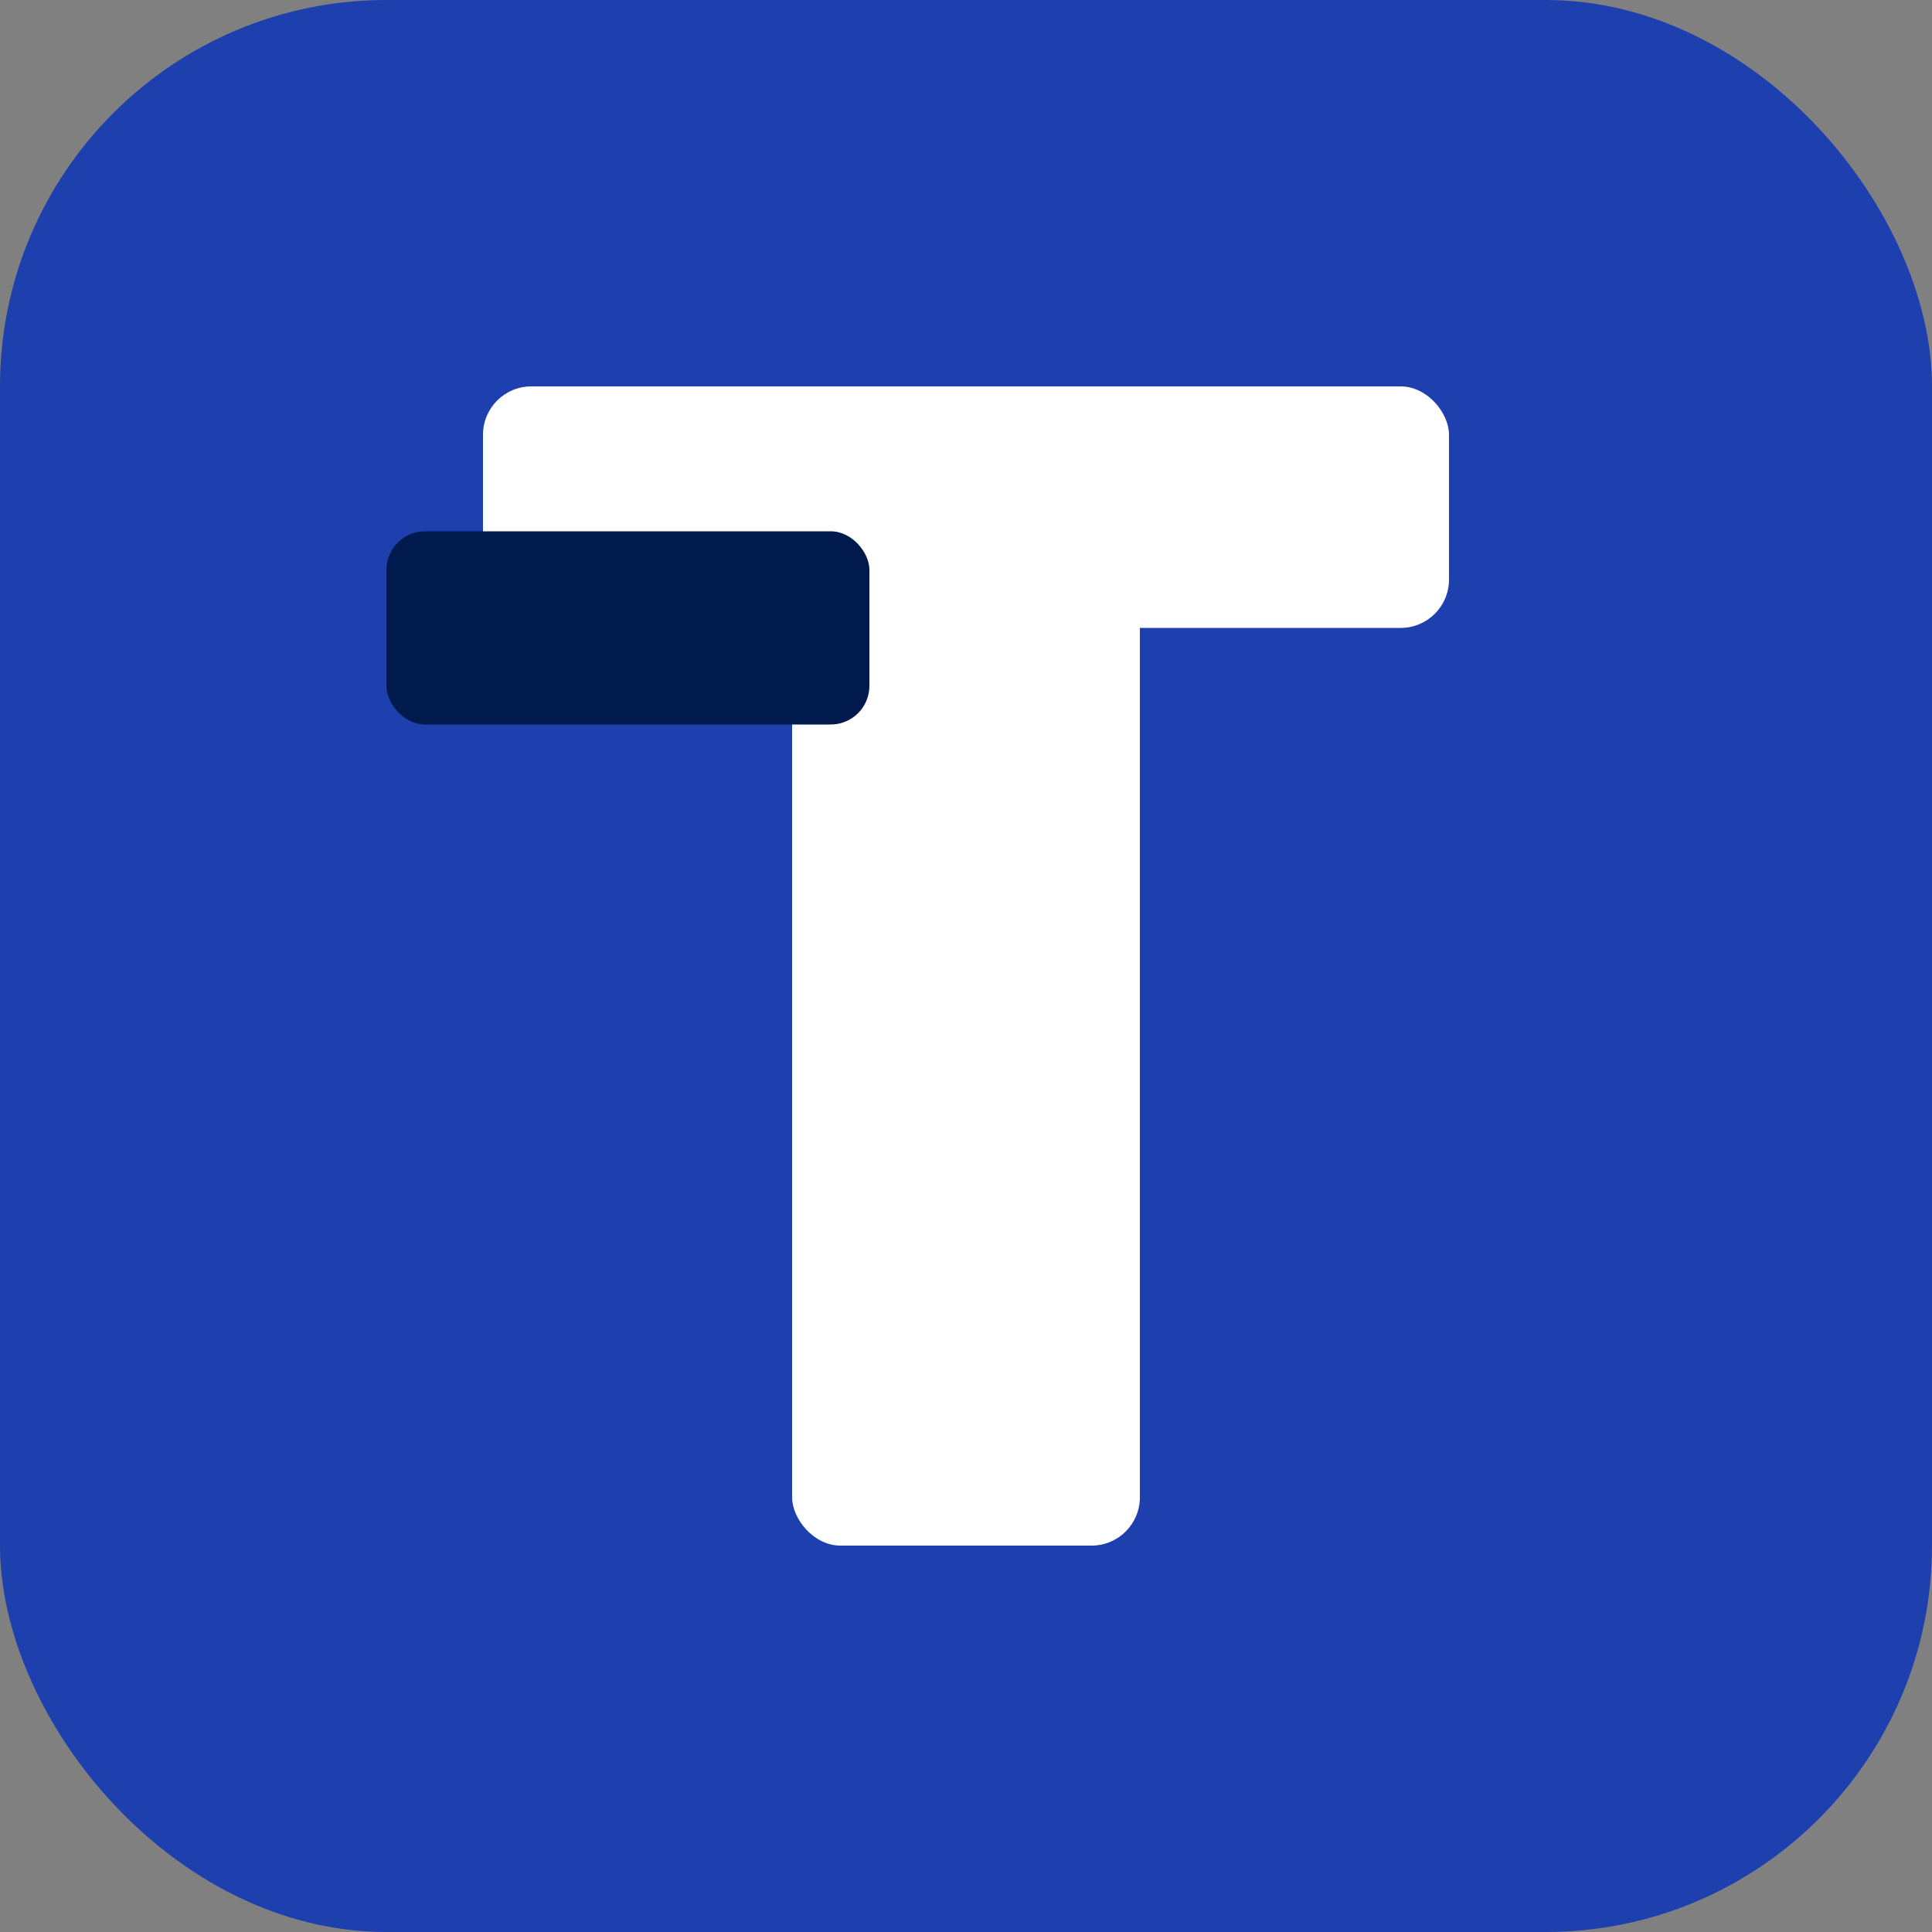
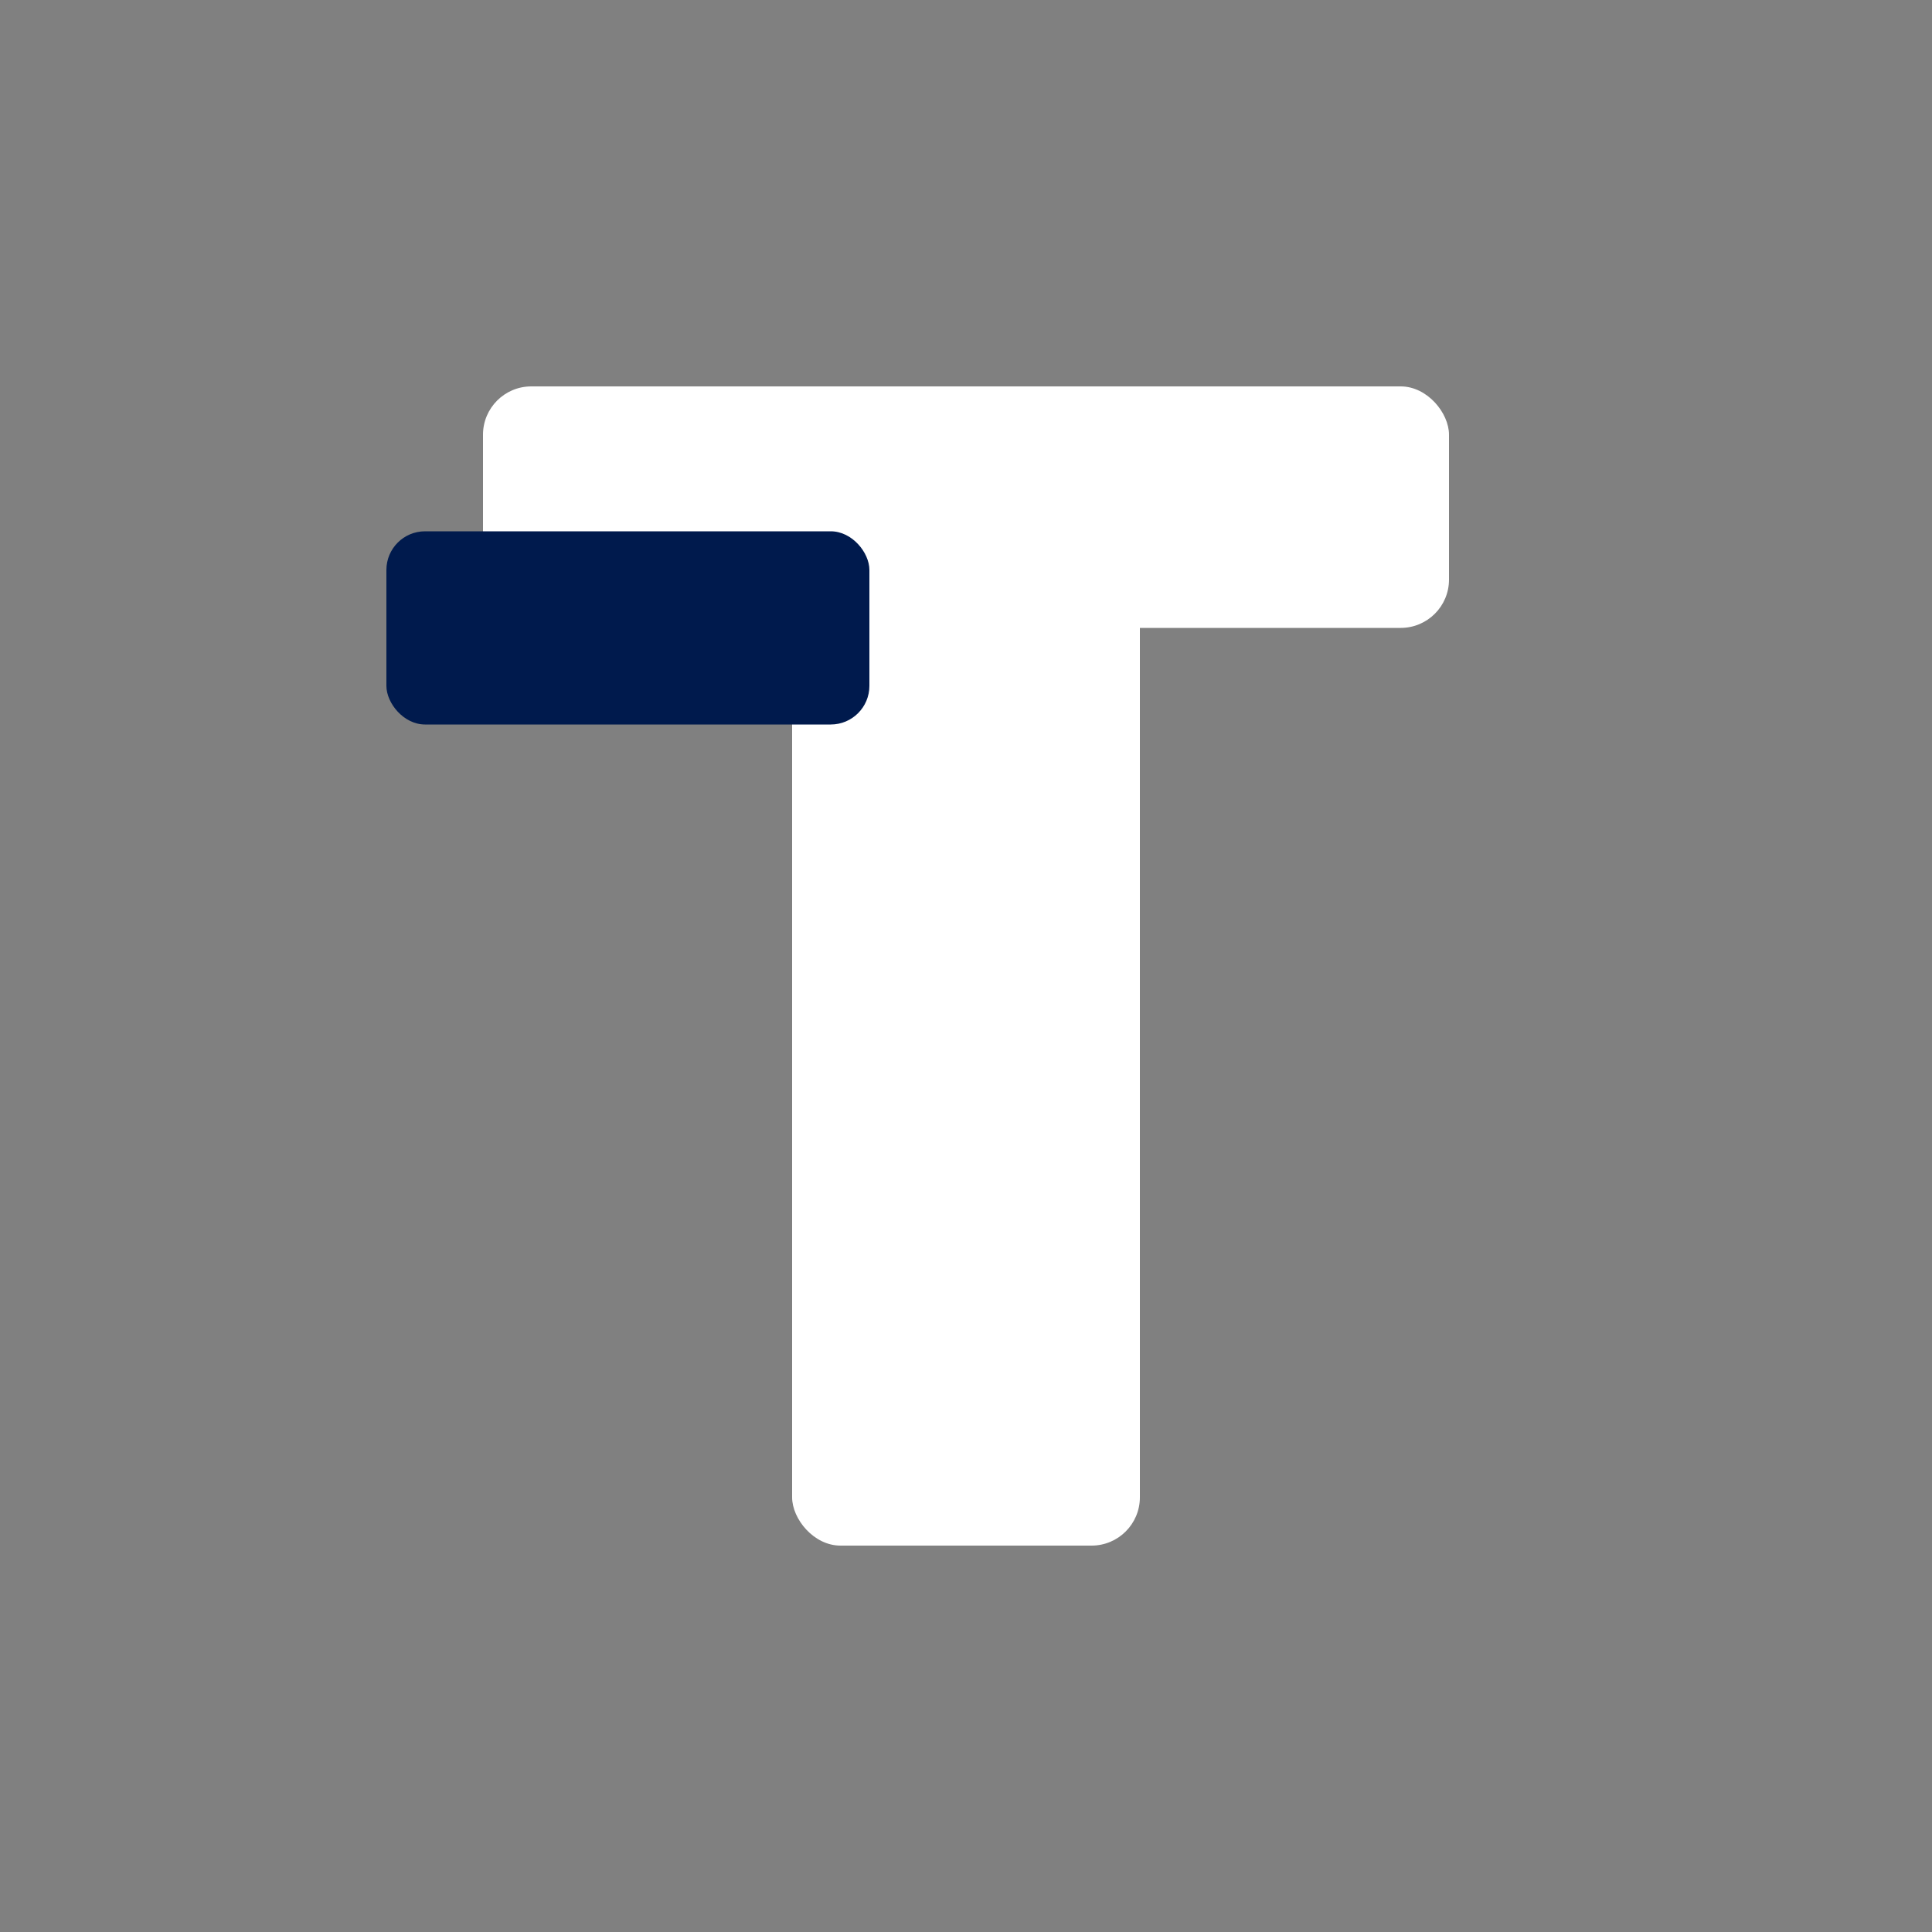
<svg xmlns="http://www.w3.org/2000/svg" viewBox="0 0 200 200">
  <rect x="0" y="0" width="200" height="200" fill="#808080" stroke="none" />
-   <rect width="200" height="200" fill="#1e40af" rx="40" />
  <g fill="#ffffff">
    <rect x="50" y="40" width="100" height="25" rx="5" />
    <rect x="82" y="60" width="36" height="100" rx="5" />
  </g>
  <rect x="40" y="55" width="50" height="20" fill="#001a4d" rx="4" />
</svg>